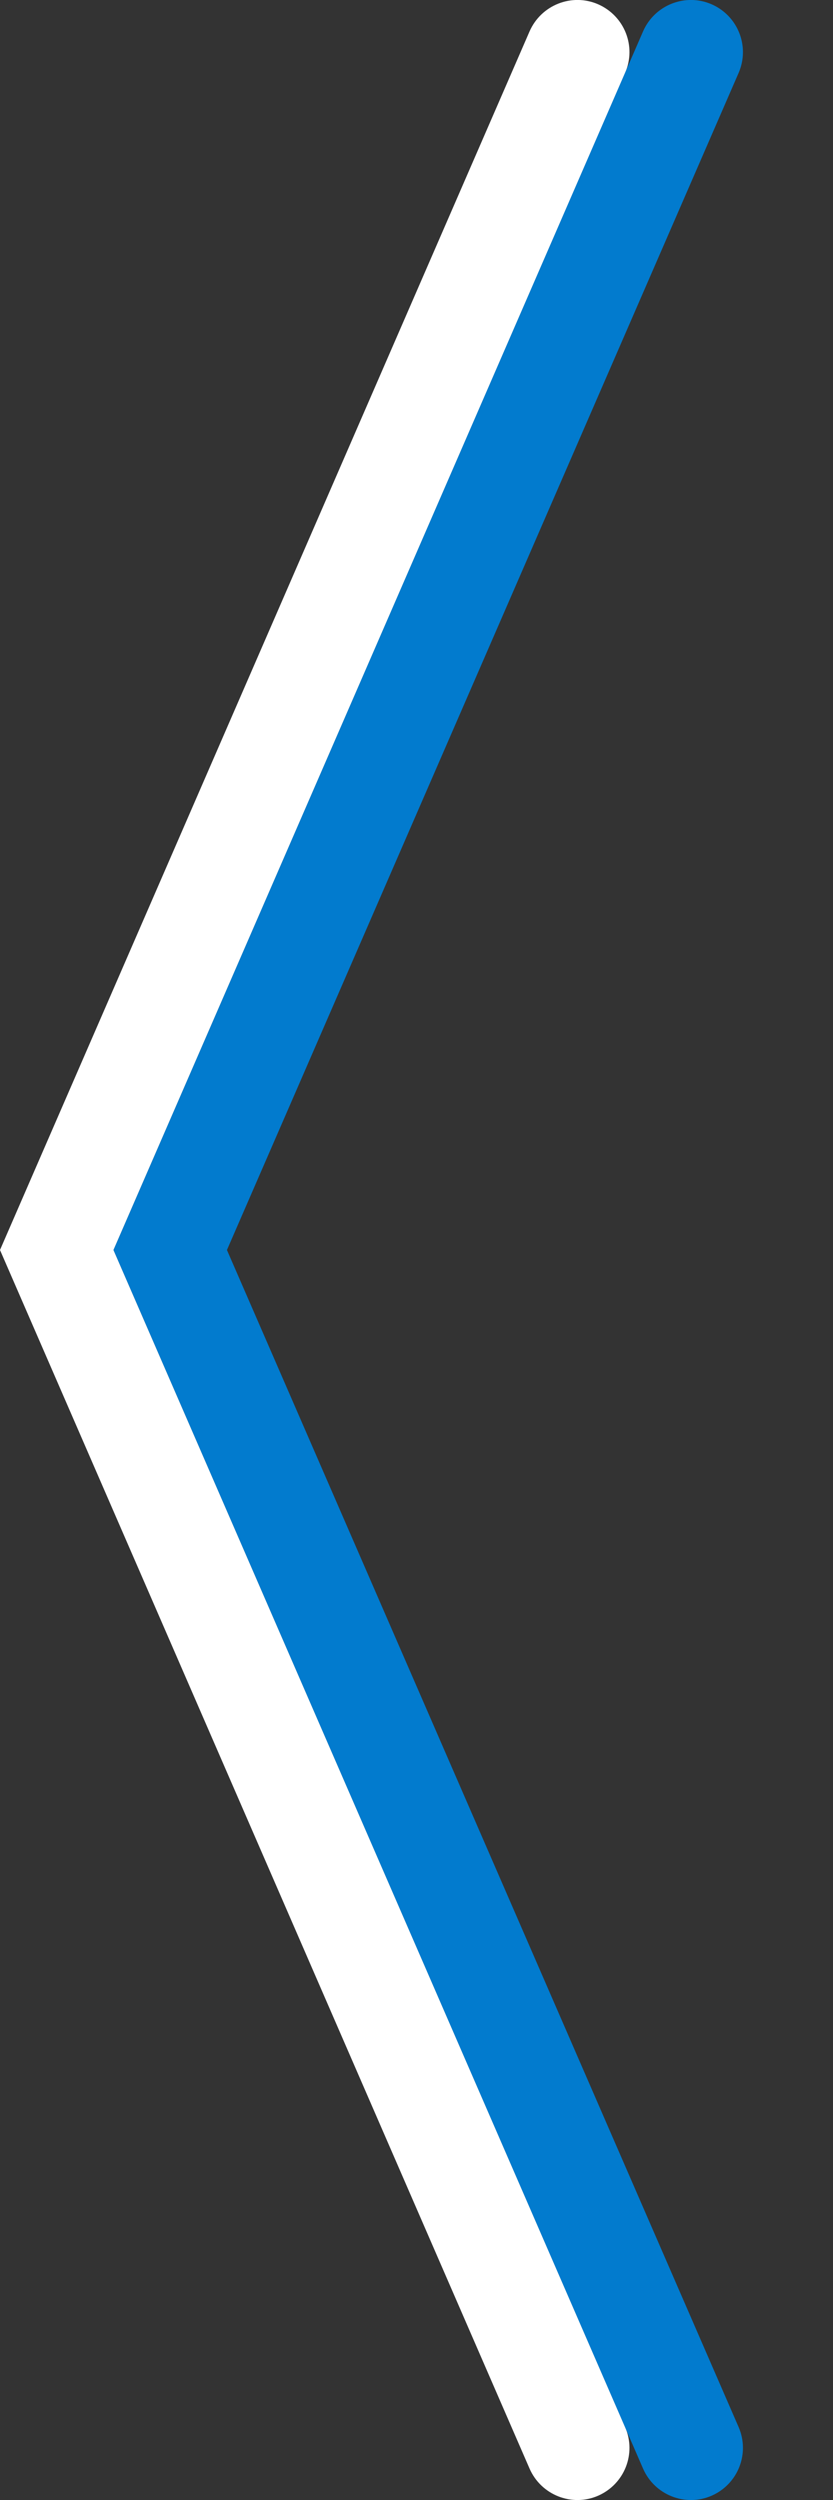
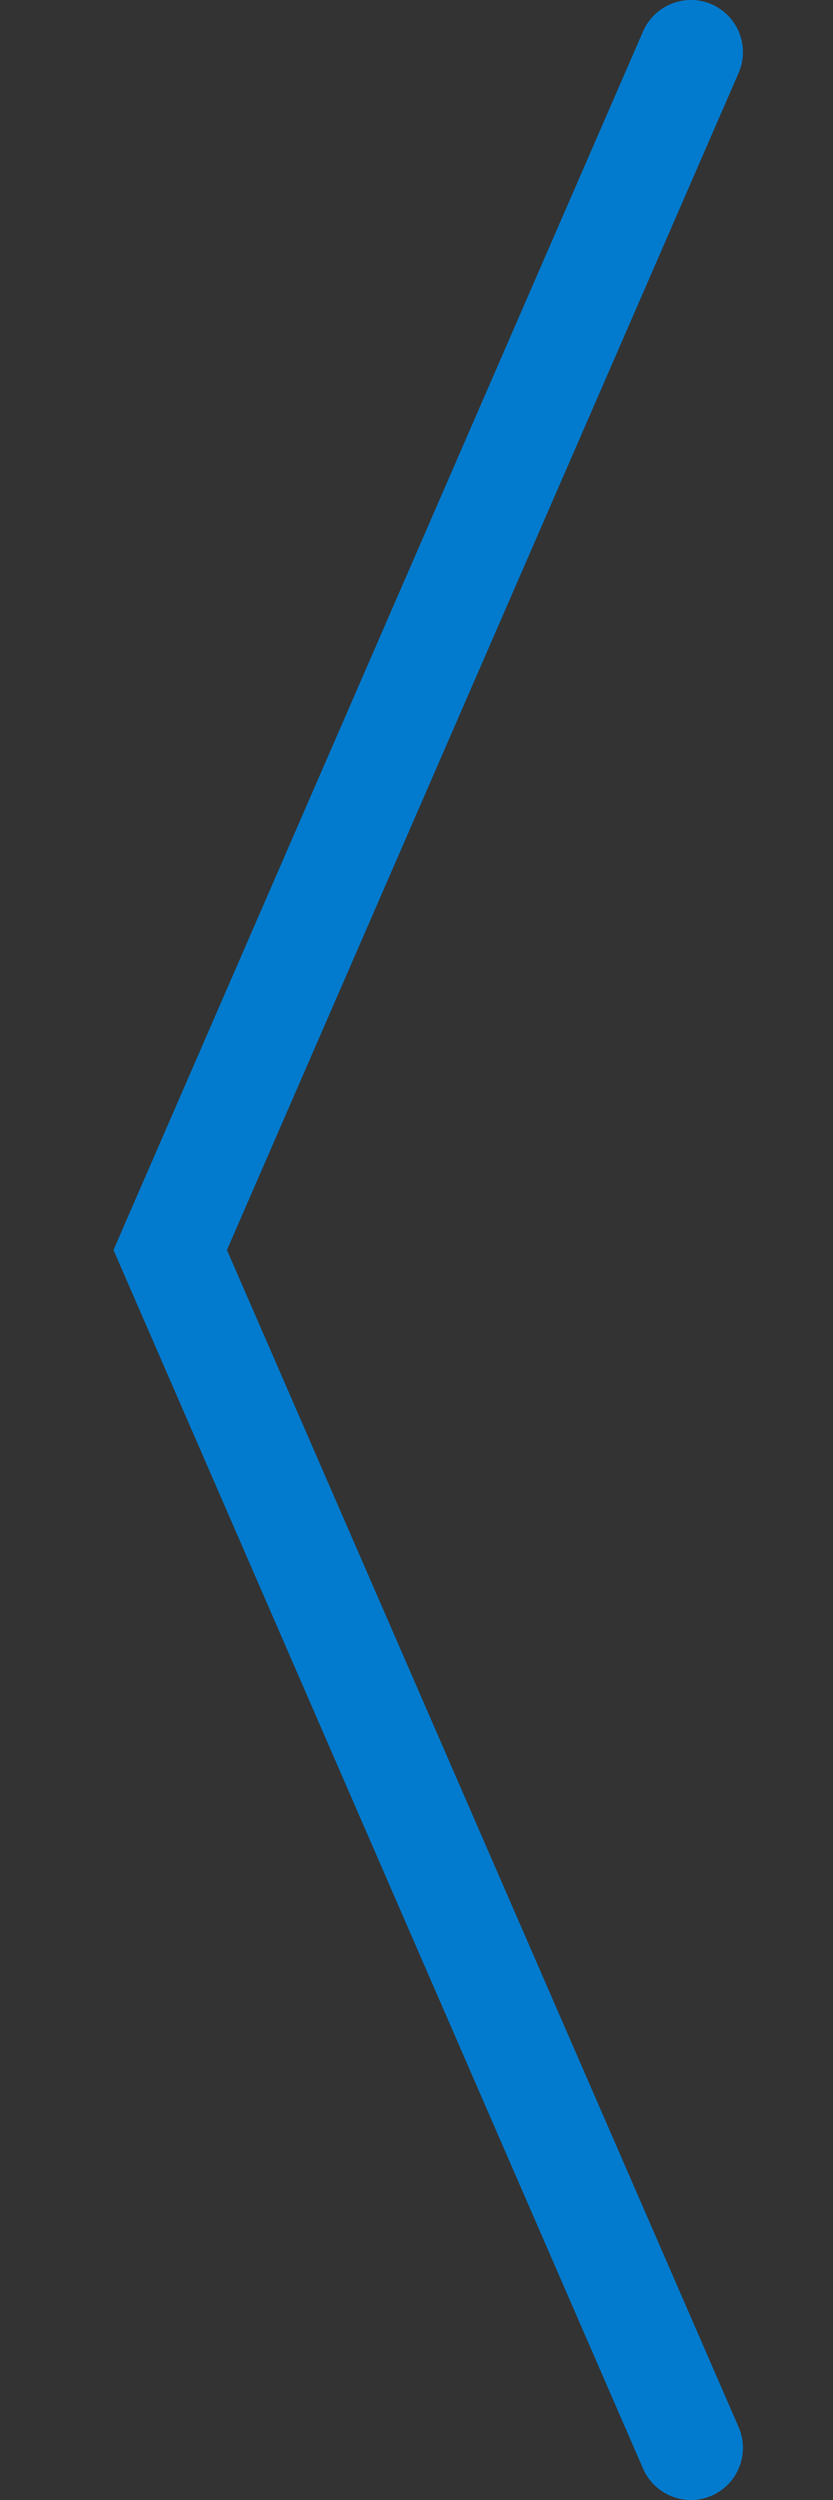
<svg xmlns="http://www.w3.org/2000/svg" width="16px" height="48px" viewBox="0 0 16 48">
  <rect x="0" y="0" width="16" height="48" fill="#333333" stroke="none" />
-   <path fill="white" d="M 11.488 0.082 C 11.996 0.305 12.227 0.891 12.008 1.398 L 2.18 24 L 12.008 46.602 C 12.227 47.109 11.996 47.695 11.488 47.918 C 10.984 48.137 10.395 47.906 10.172 47.398 L 0 24 L 10.172 0.602 C 10.395 0.094 10.984 -0.137 11.488 0.082 Z M 11.488 0.082 " />
  <path fill="#027BCE" d="M 13.668 0.082 C 14.176 0.305 14.406 0.891 14.188 1.398 L 4.359 24 L 14.188 46.602 C 14.406 47.109 14.176 47.695 13.668 47.918 C 13.164 48.137 12.574 47.906 12.352 47.398 L 2.18 24 L 12.352 0.602 C 12.574 0.094 13.164 -0.137 13.668 0.082 Z M 13.668 0.082 " />
</svg>